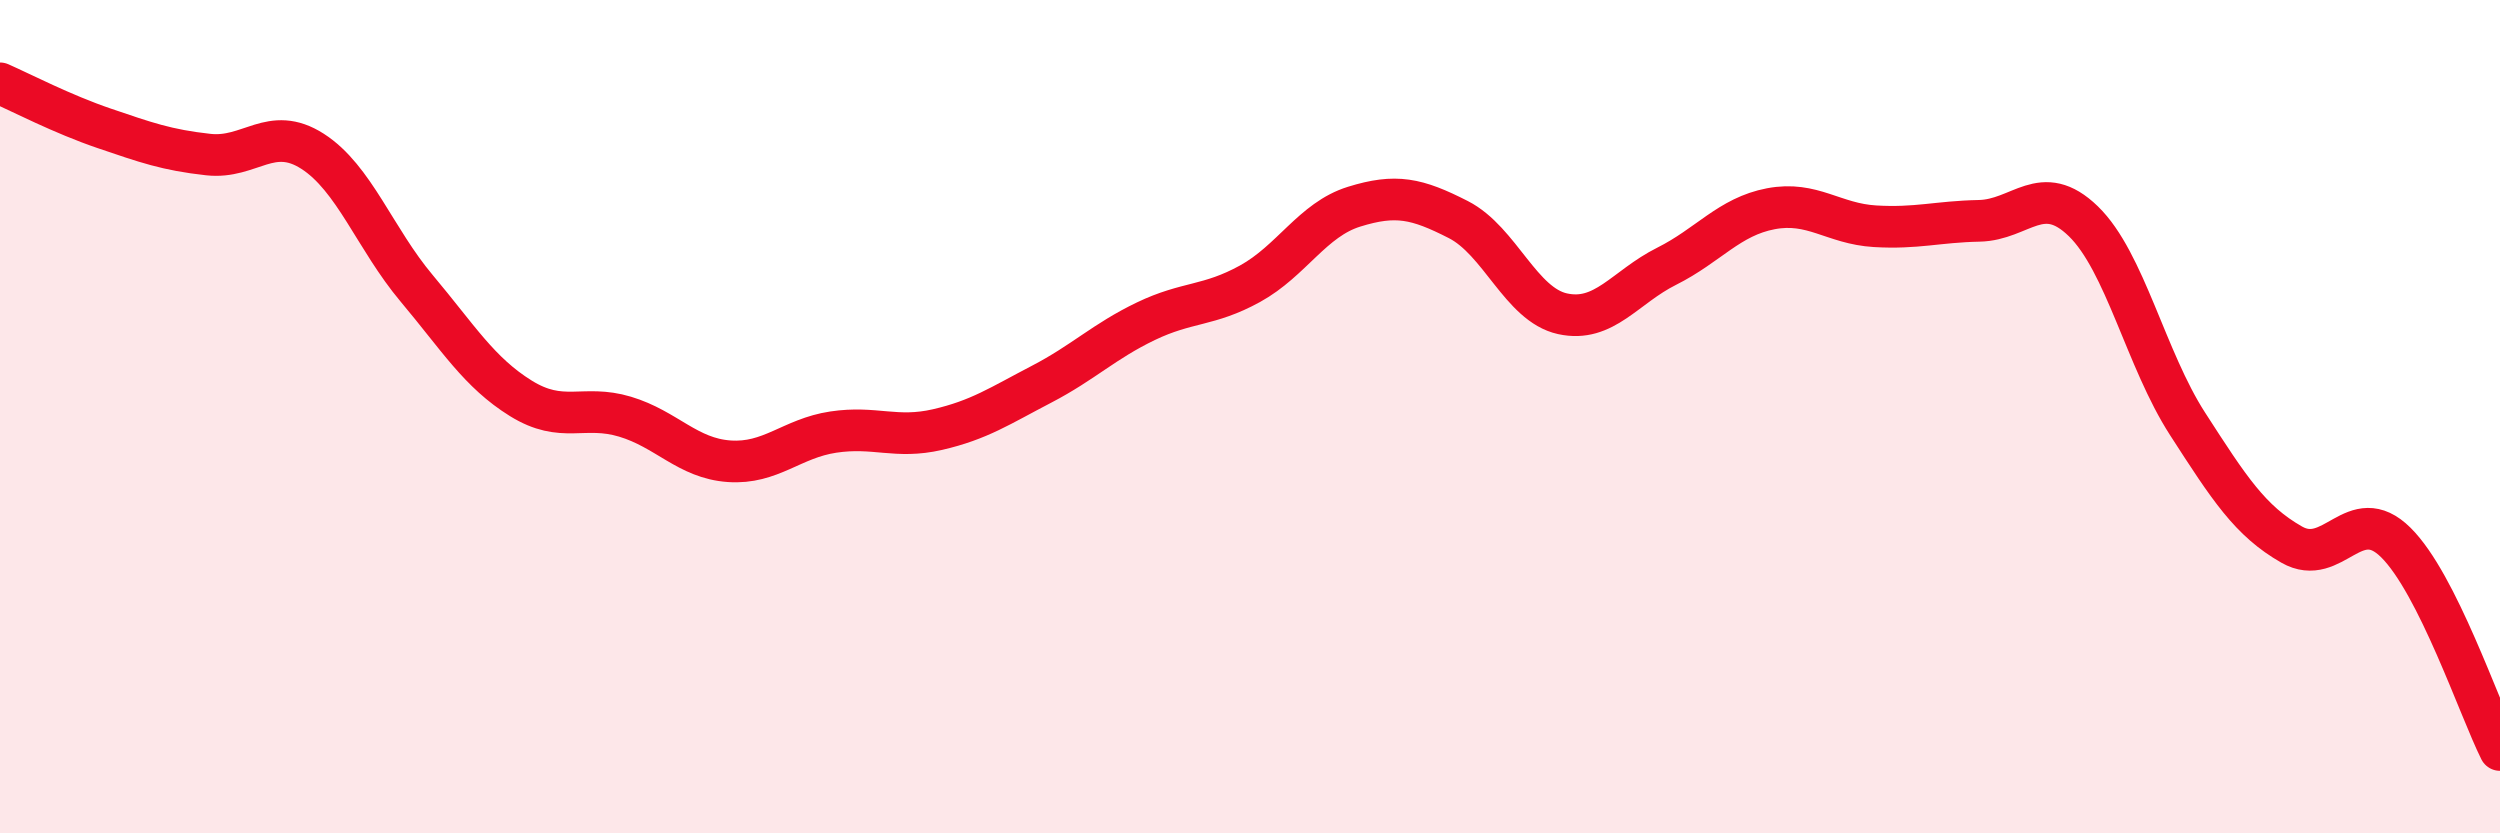
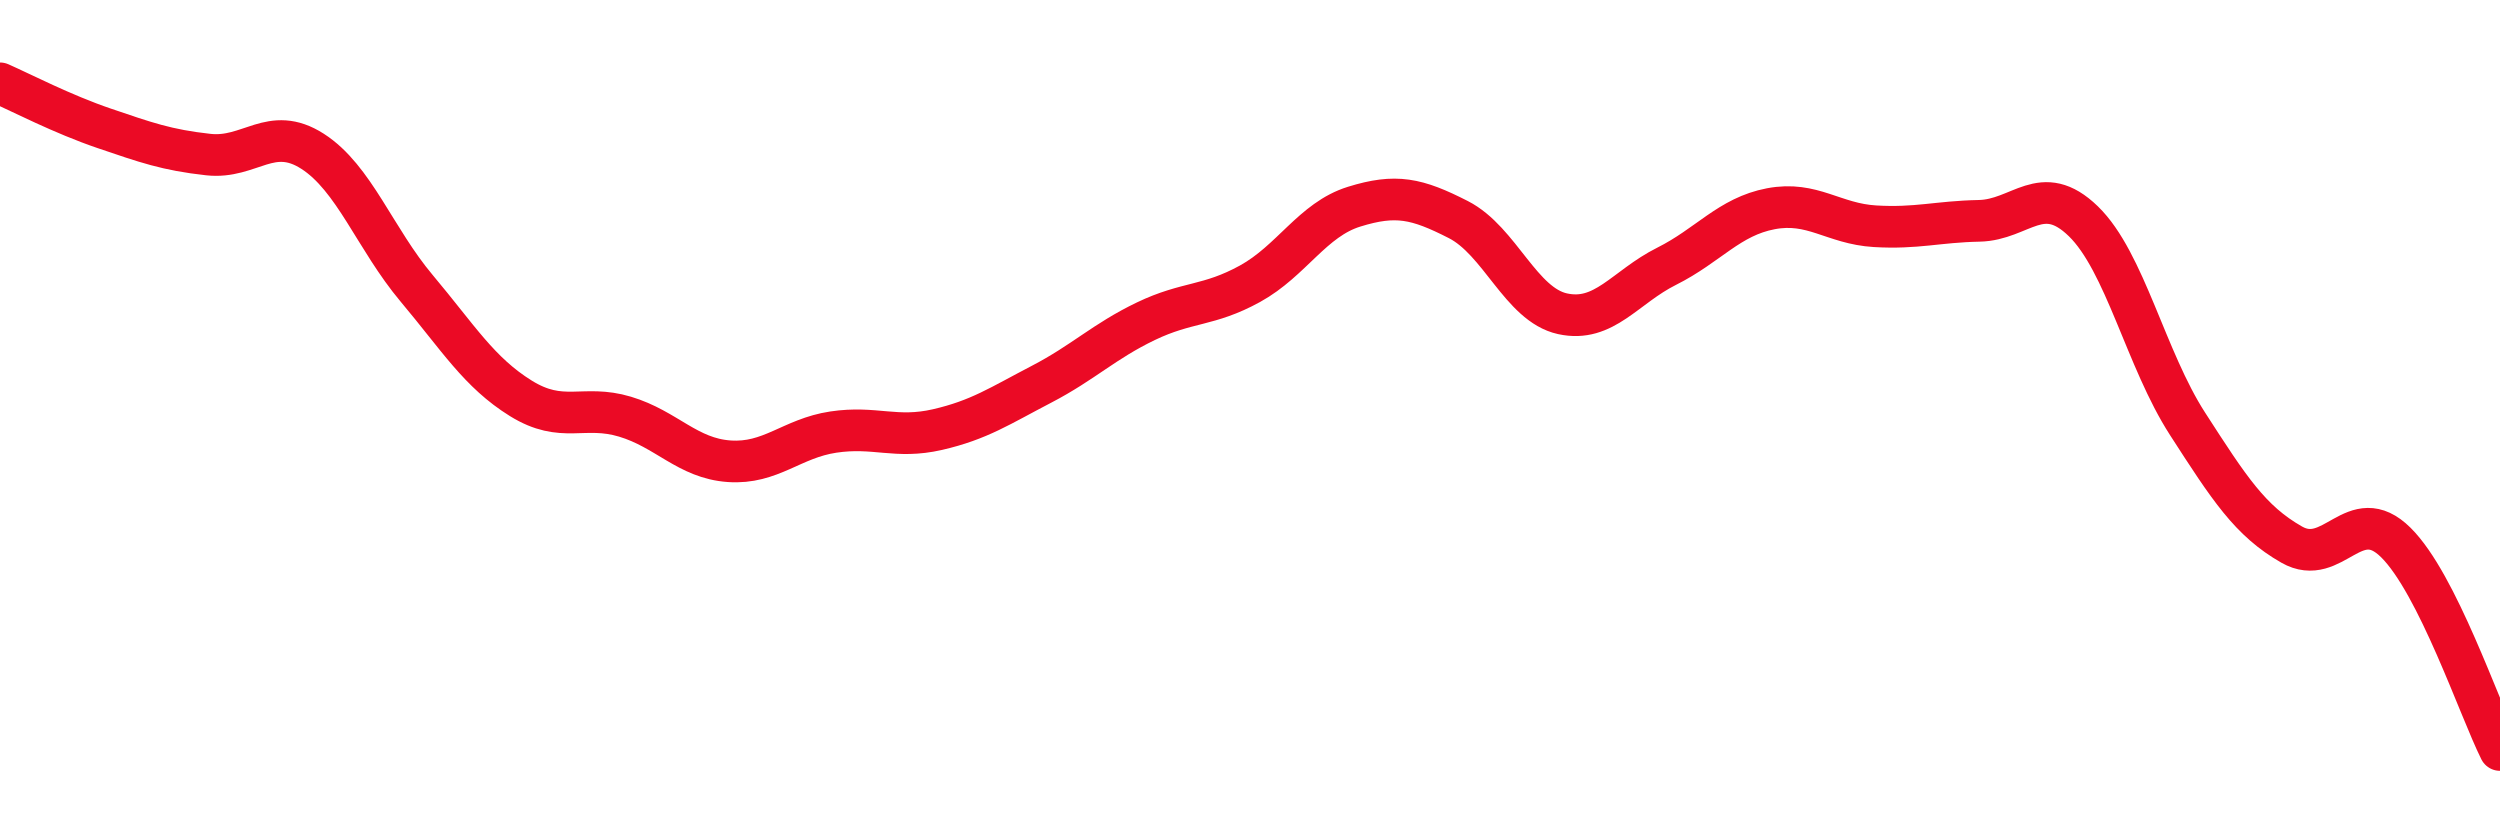
<svg xmlns="http://www.w3.org/2000/svg" width="60" height="20" viewBox="0 0 60 20">
-   <path d="M 0,2 C 0.5,2.22 1.5,2.74 2.5,3.08 C 3.5,3.42 4,3.6 5,3.71 C 6,3.82 6.5,2.99 7.5,3.63 C 8.5,4.27 9,5.73 10,6.92 C 11,8.11 11.5,8.94 12.5,9.56 C 13.5,10.18 14,9.7 15,10 C 16,10.3 16.5,11 17.5,11.07 C 18.5,11.14 19,10.52 20,10.37 C 21,10.22 21.5,10.54 22.5,10.31 C 23.5,10.08 24,9.74 25,9.22 C 26,8.7 26.5,8.19 27.5,7.71 C 28.5,7.23 29,7.36 30,6.81 C 31,6.26 31.5,5.27 32.5,4.96 C 33.5,4.65 34,4.76 35,5.27 C 36,5.78 36.5,7.31 37.5,7.53 C 38.5,7.75 39,6.89 40,6.39 C 41,5.89 41.5,5.2 42.5,5.01 C 43.5,4.82 44,5.37 45,5.43 C 46,5.49 46.5,5.32 47.5,5.3 C 48.5,5.28 49,4.34 50,5.31 C 51,6.28 51.5,8.62 52.5,10.17 C 53.5,11.72 54,12.5 55,13.07 C 56,13.64 56.5,12.03 57.5,13.02 C 58.5,14.01 59.5,17 60,18L60 20L0 20Z" fill="#EB0A25" opacity="0.1" stroke-linecap="round" stroke-linejoin="round" />
  <path d="M 0,2 C 0.5,2.22 1.5,2.74 2.5,3.08 C 3.5,3.42 4,3.6 5,3.71 C 6,3.82 6.5,2.99 7.5,3.63 C 8.5,4.27 9,5.73 10,6.92 C 11,8.11 11.5,8.94 12.5,9.56 C 13.5,10.18 14,9.7 15,10 C 16,10.3 16.5,11 17.5,11.07 C 18.5,11.14 19,10.52 20,10.37 C 21,10.22 21.5,10.54 22.5,10.31 C 23.5,10.08 24,9.74 25,9.22 C 26,8.7 26.5,8.19 27.5,7.71 C 28.5,7.23 29,7.36 30,6.81 C 31,6.26 31.5,5.27 32.5,4.96 C 33.5,4.65 34,4.76 35,5.27 C 36,5.78 36.5,7.31 37.5,7.53 C 38.5,7.75 39,6.89 40,6.39 C 41,5.89 41.5,5.2 42.5,5.01 C 43.5,4.82 44,5.37 45,5.43 C 46,5.49 46.5,5.32 47.5,5.3 C 48.5,5.28 49,4.34 50,5.31 C 51,6.28 51.5,8.62 52.5,10.17 C 53.5,11.72 54,12.5 55,13.07 C 56,13.64 56.5,12.03 57.5,13.02 C 58.5,14.01 59.5,17 60,18" stroke="#EB0A25" stroke-width="1" fill="none" stroke-linecap="round" stroke-linejoin="round" />
</svg>